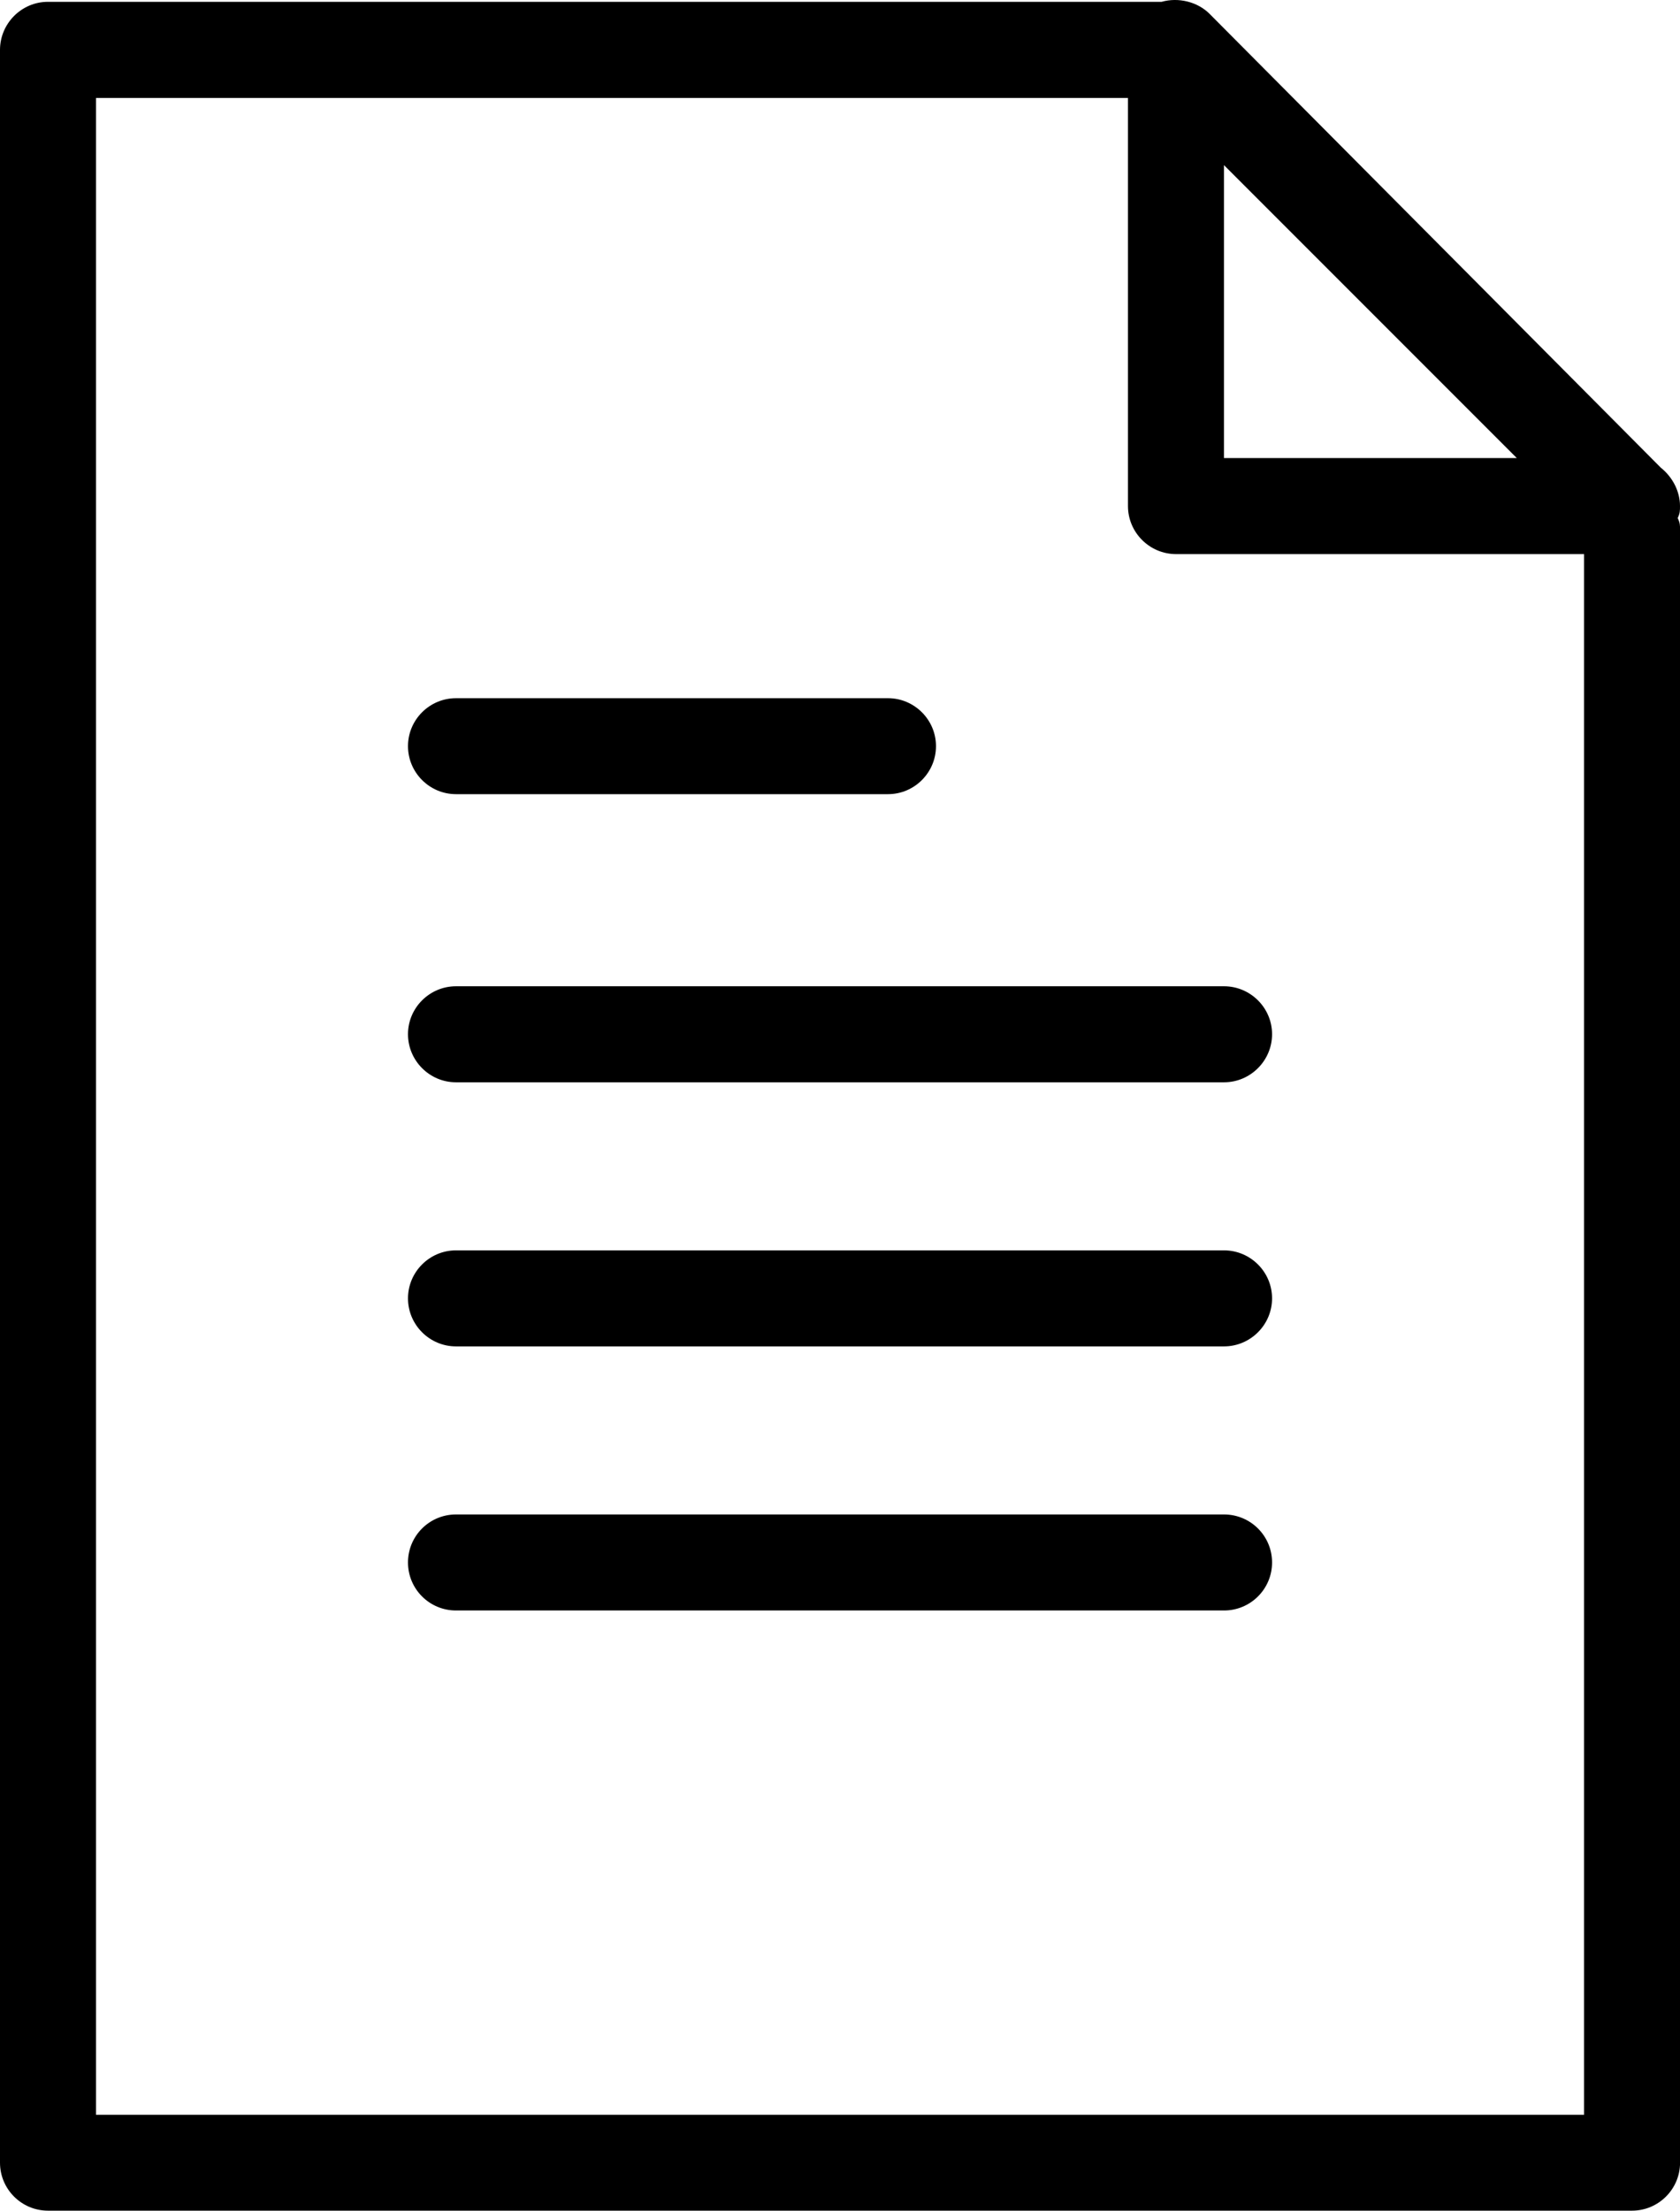
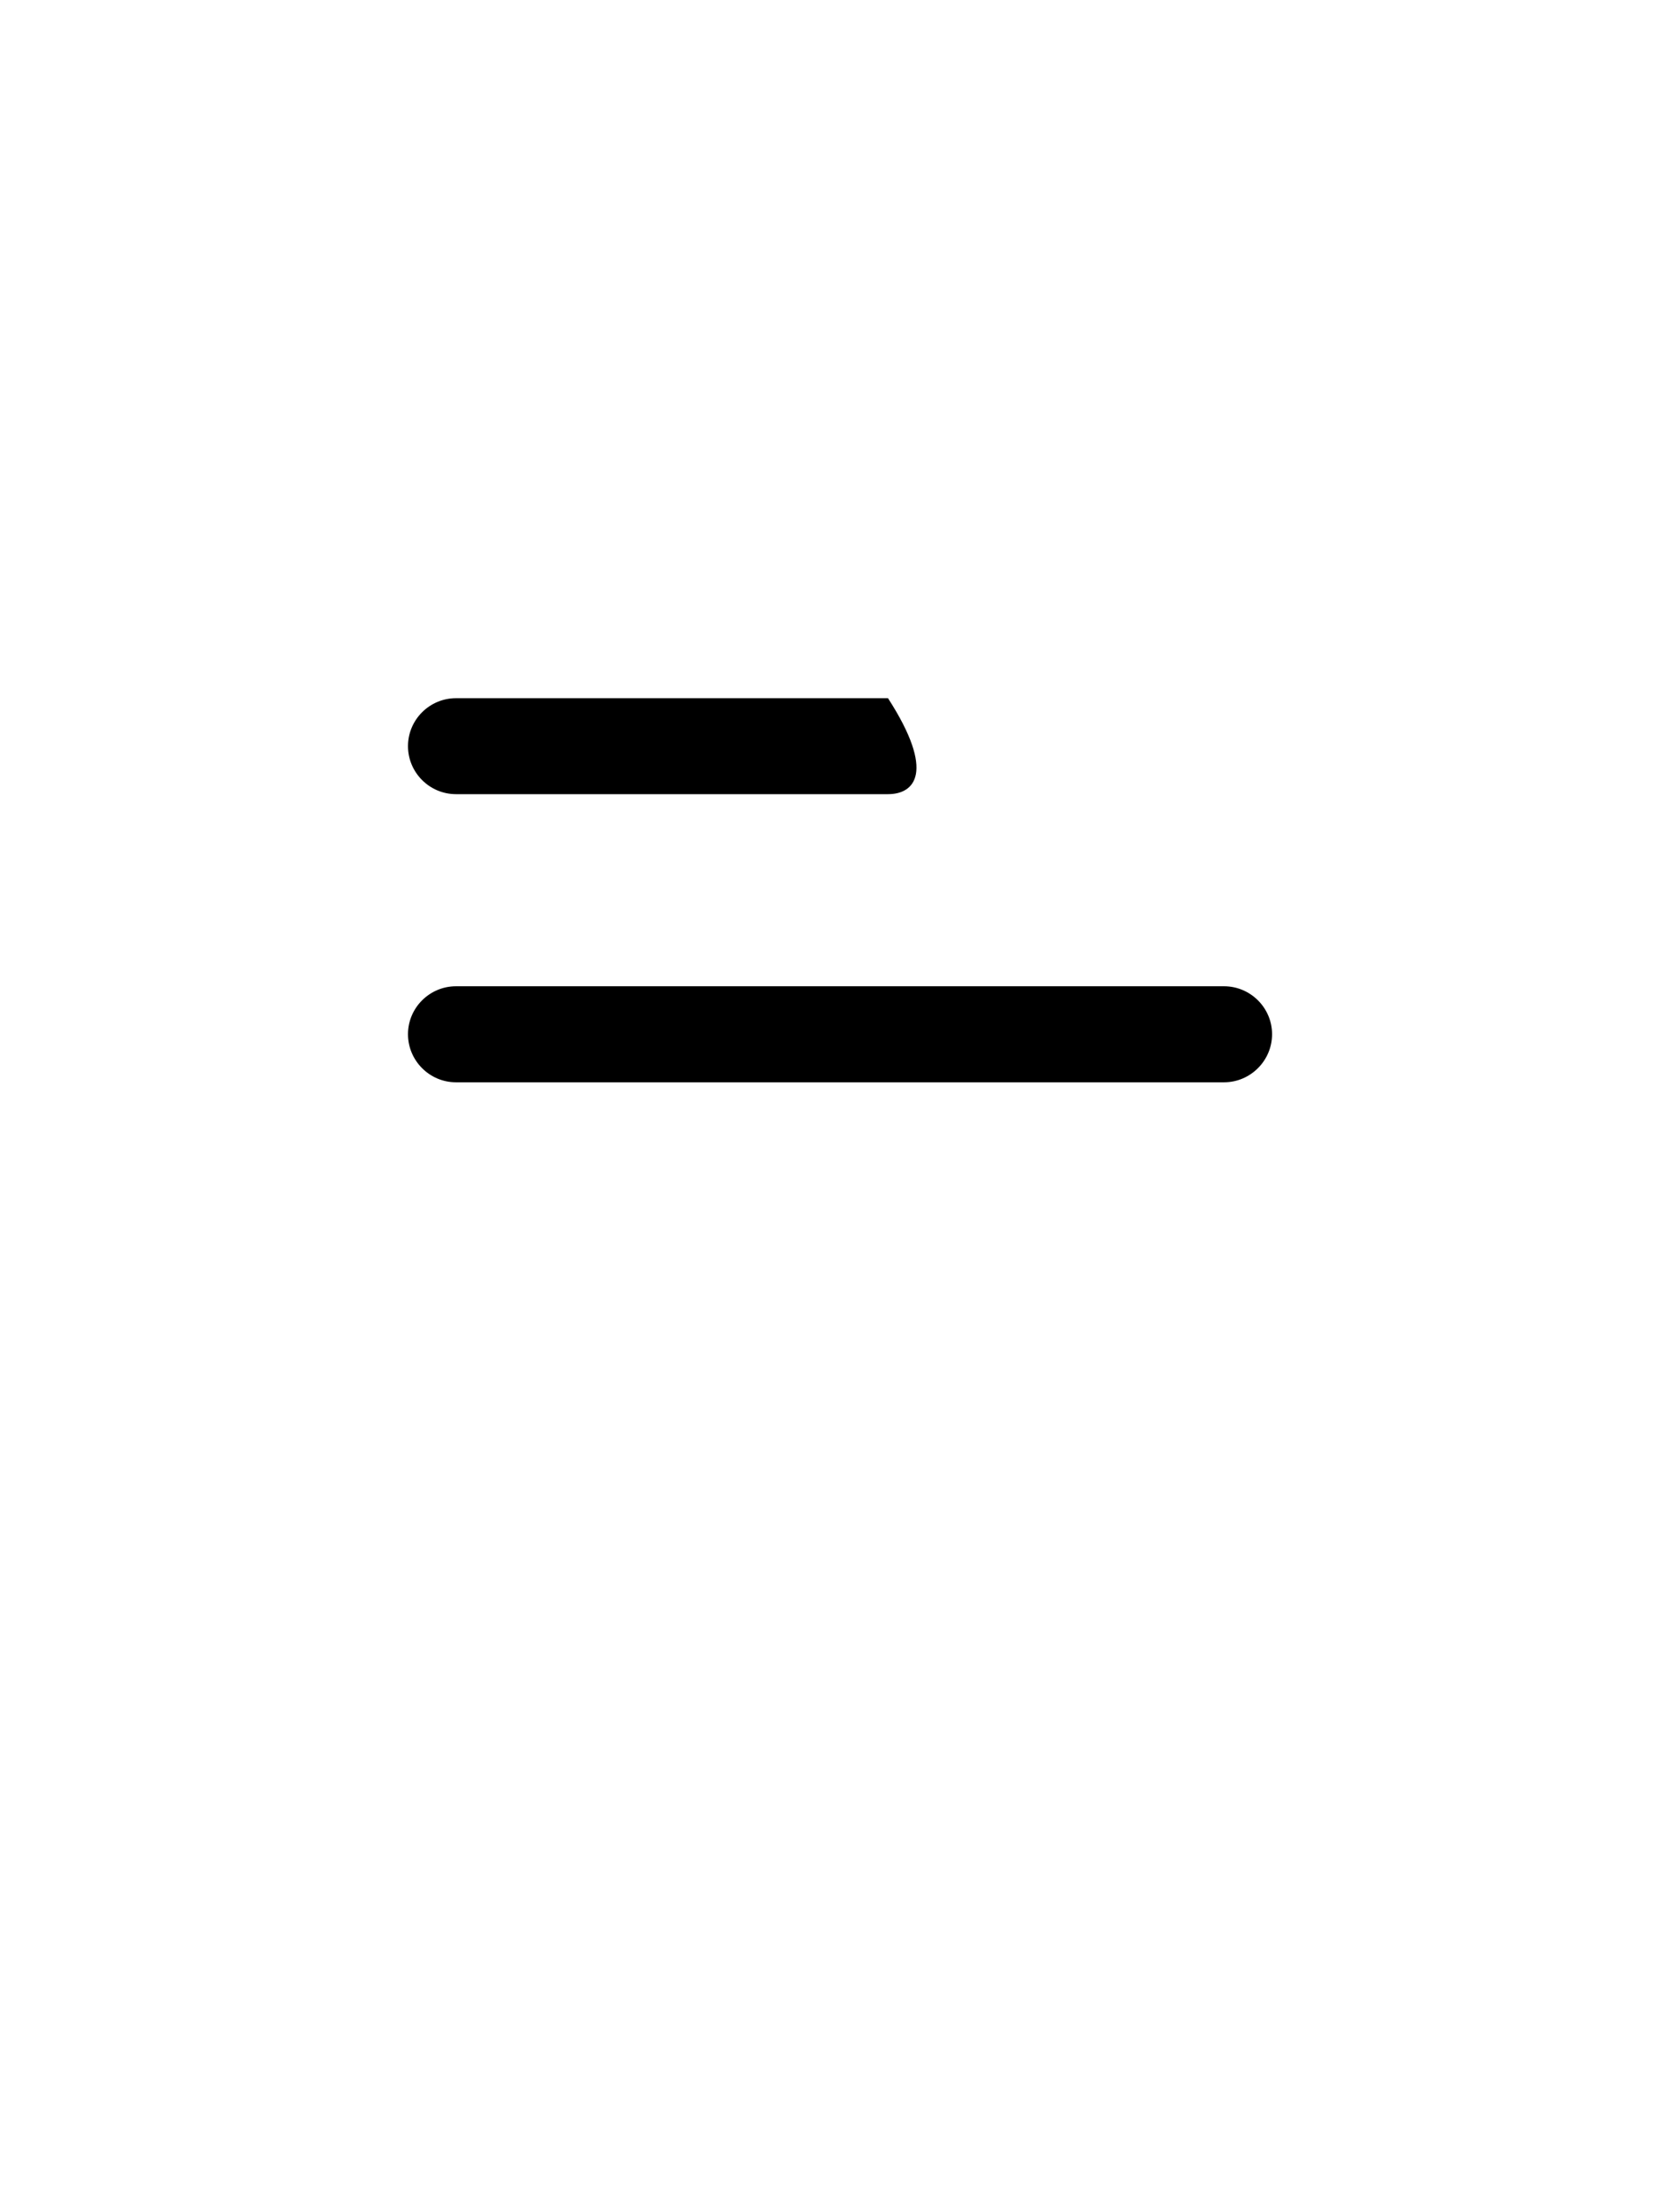
<svg xmlns="http://www.w3.org/2000/svg" version="1.1" id="Layer_1" x="0px" y="0px" width="29.578px" height="38.907px" viewBox="0 0 29.578 38.907" enable-background="new 0 0 29.578 38.907" xml:space="preserve">
  <path d="M21.55,19.048H8.028c-0.465,0-0.845-0.381-0.845-0.846c0-0.465,0.38-0.844,0.845-0.844H21.55  c0.465,0,0.846,0.379,0.846,0.844C22.396,18.667,22.015,19.048,21.55,19.048" />
-   <path d="M21.55,23.696h-8.832h-2.334H8.028c-0.465,0-0.845-0.38-0.845-0.845c0-0.466,0.38-0.845,0.845-0.845H21.55  c0.465,0,0.846,0.379,0.846,0.845C22.396,23.316,22.015,23.696,21.55,23.696" />
-   <path d="M15.635,13.977H8.028c-0.465,0-0.845-0.38-0.845-0.845c0-0.465,0.38-0.844,0.845-0.844h7.606  c0.464,0,0.845,0.379,0.845,0.844C16.479,13.597,16.099,13.977,15.635,13.977" />
-   <path d="M21.55,28.344h-5.833H8.028c-0.467,0-0.845-0.378-0.845-0.845c0-0.468,0.378-0.845,0.845-0.845H21.55  c0.467,0,0.846,0.377,0.846,0.845C22.396,27.966,22.017,28.344,21.55,28.344" />
-   <path d="M29.578,8.906c0-0.253-0.126-0.506-0.338-0.675l-7.944-7.987c-0.211-0.212-0.549-0.296-0.845-0.212H0.844  C0.379,0.032,0,0.414,0,0.878v37.185c0,0.465,0.379,0.844,0.844,0.844h27.89c0.465,0,0.845-0.379,0.845-0.844V9.33  c0-0.085,0-0.127-0.042-0.212C29.578,9.033,29.578,8.991,29.578,8.906 M21.549,2.906l5.156,5.156h-5.156V2.906z M1.69,37.218V1.724  h18.169v7.183c0,0.465,0.381,0.845,0.846,0.845h7.184v27.467H1.69z" />
+   <path d="M15.635,13.977H8.028c-0.465,0-0.845-0.38-0.845-0.845c0-0.465,0.38-0.844,0.845-0.844h7.606  C16.479,13.597,16.099,13.977,15.635,13.977" />
</svg>